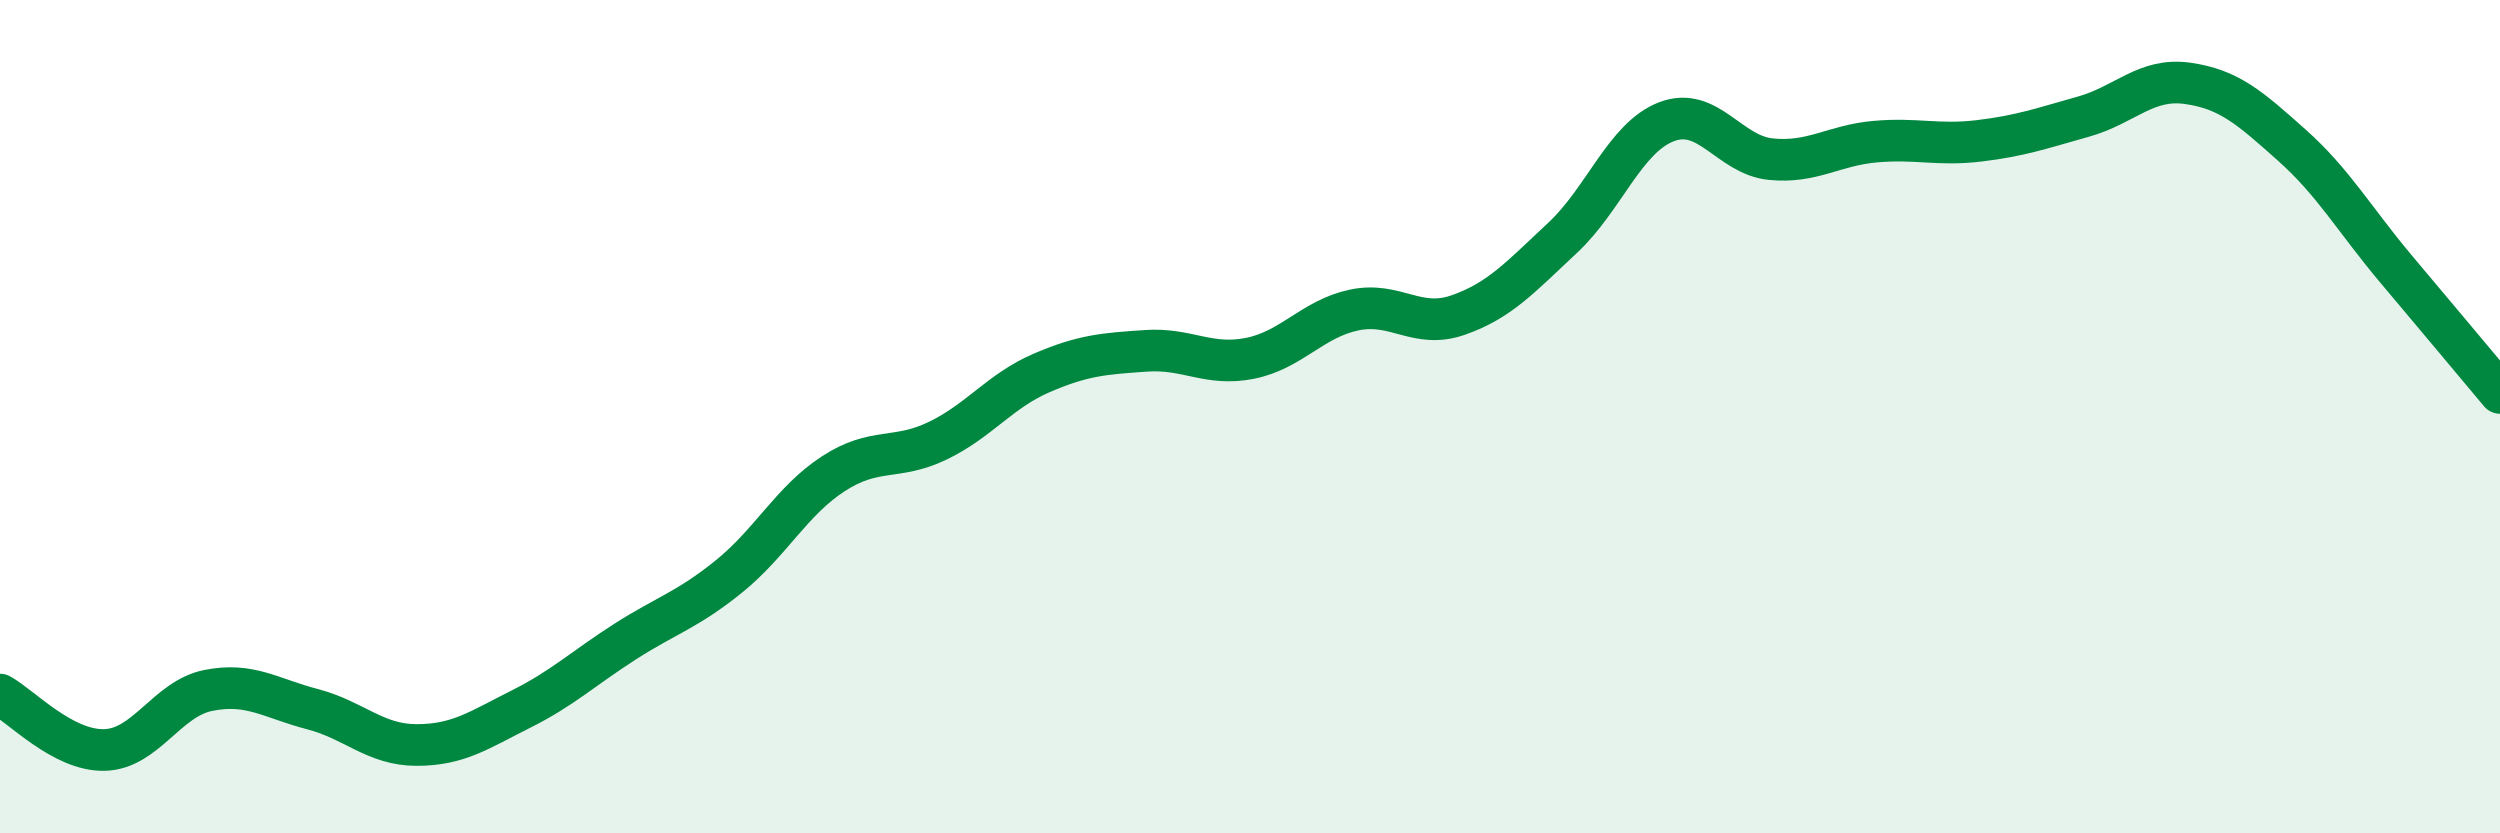
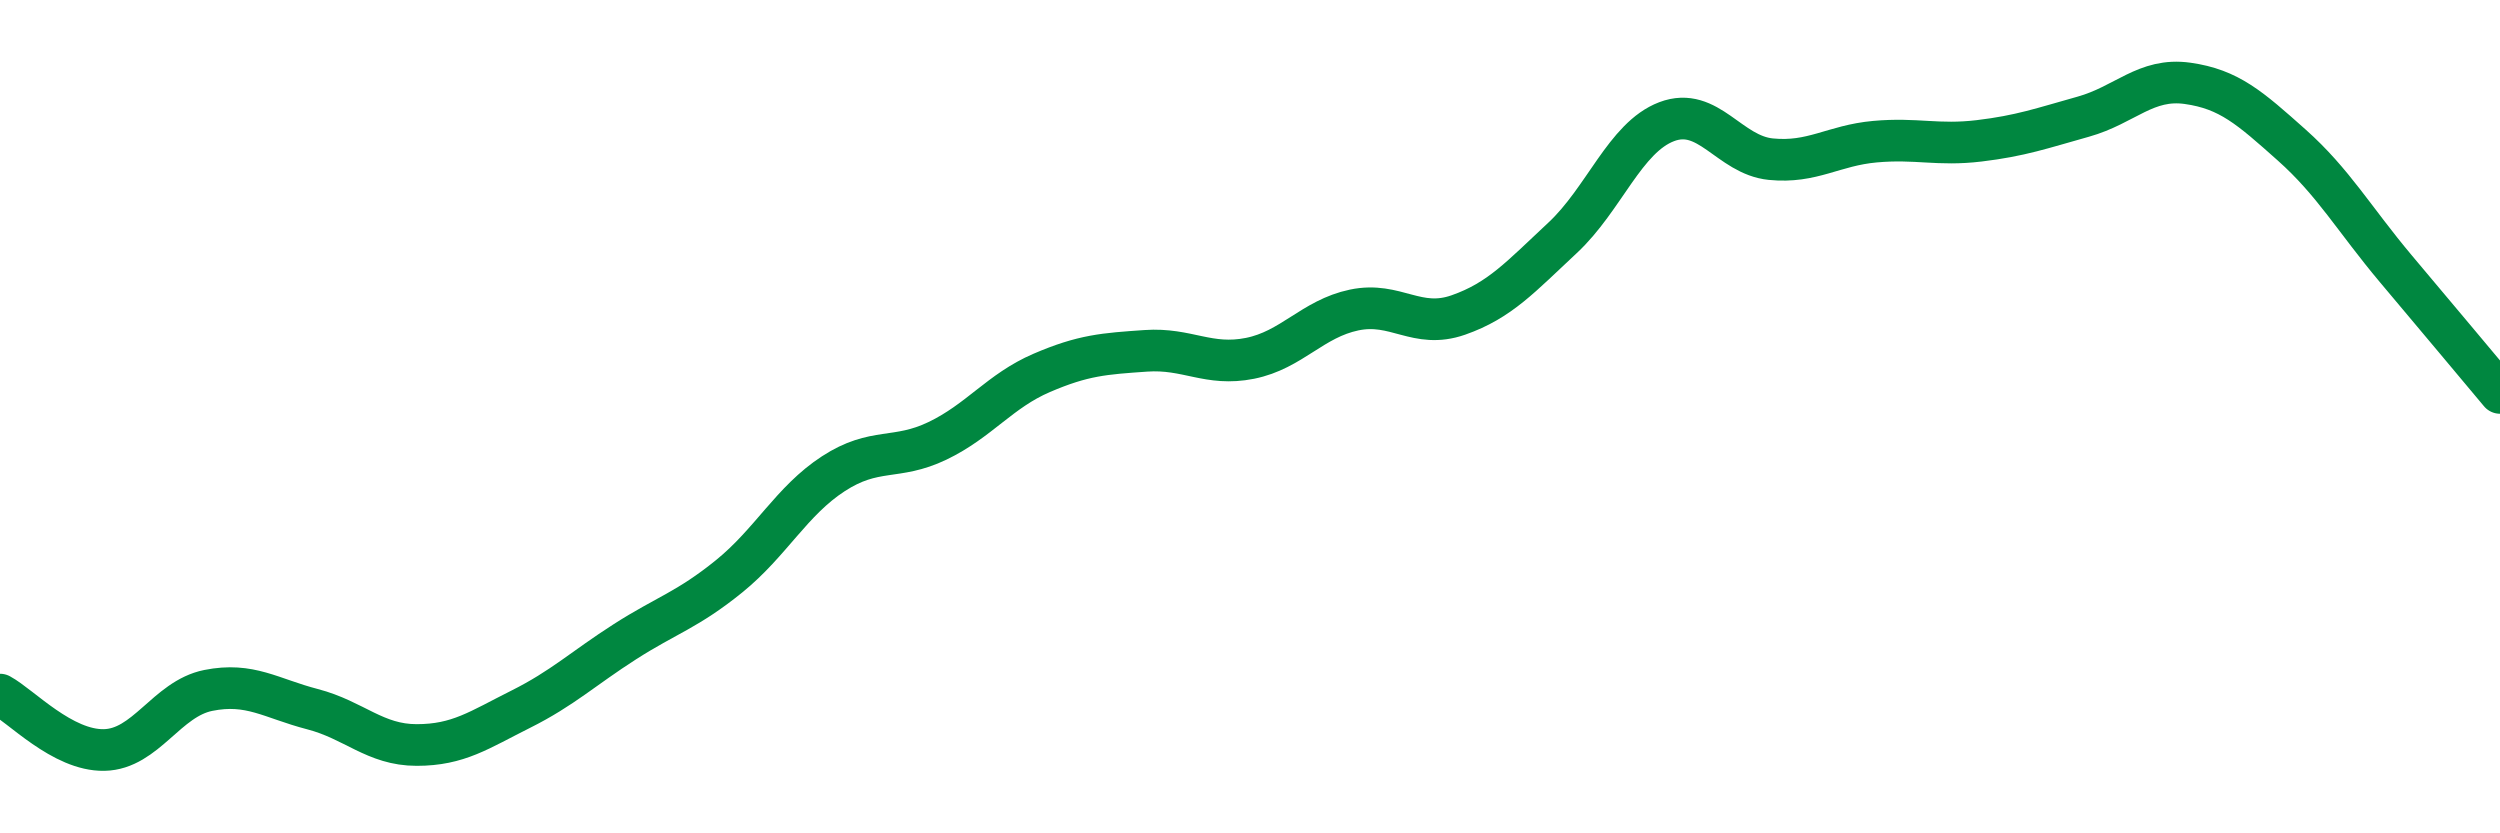
<svg xmlns="http://www.w3.org/2000/svg" width="60" height="20" viewBox="0 0 60 20">
-   <path d="M 0,16.67 C 0.5,16.94 1.5,18.02 2.5,18 C 3.5,17.98 4,16.77 5,16.57 C 6,16.37 6.5,16.76 7.5,17.02 C 8.5,17.28 9,17.88 10,17.88 C 11,17.88 11.5,17.52 12.5,17.02 C 13.5,16.52 14,16.04 15,15.4 C 16,14.76 16.5,14.64 17.5,13.83 C 18.5,13.02 19,12.02 20,11.37 C 21,10.72 21.5,11.06 22.5,10.58 C 23.5,10.1 24,9.38 25,8.95 C 26,8.52 26.5,8.49 27.5,8.42 C 28.5,8.35 29,8.8 30,8.6 C 31,8.4 31.5,7.65 32.5,7.44 C 33.5,7.23 34,7.91 35,7.56 C 36,7.21 36.5,6.64 37.5,5.71 C 38.5,4.78 39,3.3 40,2.92 C 41,2.54 41.5,3.72 42.5,3.82 C 43.5,3.92 44,3.49 45,3.4 C 46,3.31 46.5,3.5 47.5,3.38 C 48.5,3.26 49,3.08 50,2.8 C 51,2.52 51.5,1.86 52.5,2 C 53.5,2.14 54,2.59 55,3.48 C 56,4.37 56.5,5.26 57.5,6.45 C 58.5,7.64 59.5,8.83 60,9.43L60 20L0 20Z" fill="#008740" opacity="0.1" stroke-linecap="round" stroke-linejoin="round" />
  <path d="M 0,16.67 C 0.5,16.94 1.5,18.02 2.5,18 C 3.5,17.98 4,16.77 5,16.57 C 6,16.37 6.5,16.76 7.5,17.02 C 8.5,17.28 9,17.88 10,17.88 C 11,17.88 11.5,17.52 12.5,17.02 C 13.5,16.52 14,16.04 15,15.4 C 16,14.76 16.5,14.64 17.5,13.83 C 18.5,13.02 19,12.02 20,11.37 C 21,10.72 21.5,11.06 22.5,10.58 C 23.5,10.1 24,9.38 25,8.95 C 26,8.52 26.5,8.49 27.5,8.42 C 28.5,8.35 29,8.8 30,8.6 C 31,8.4 31.5,7.65 32.5,7.44 C 33.5,7.23 34,7.91 35,7.56 C 36,7.21 36.5,6.64 37.5,5.71 C 38.5,4.78 39,3.3 40,2.92 C 41,2.54 41.5,3.72 42.5,3.82 C 43.5,3.92 44,3.49 45,3.4 C 46,3.31 46.5,3.5 47.5,3.38 C 48.5,3.26 49,3.08 50,2.8 C 51,2.52 51.5,1.86 52.5,2 C 53.5,2.14 54,2.59 55,3.48 C 56,4.37 56.5,5.26 57.5,6.45 C 58.5,7.64 59.5,8.83 60,9.43" stroke="#008740" stroke-width="1" fill="none" stroke-linecap="round" stroke-linejoin="round" />
</svg>